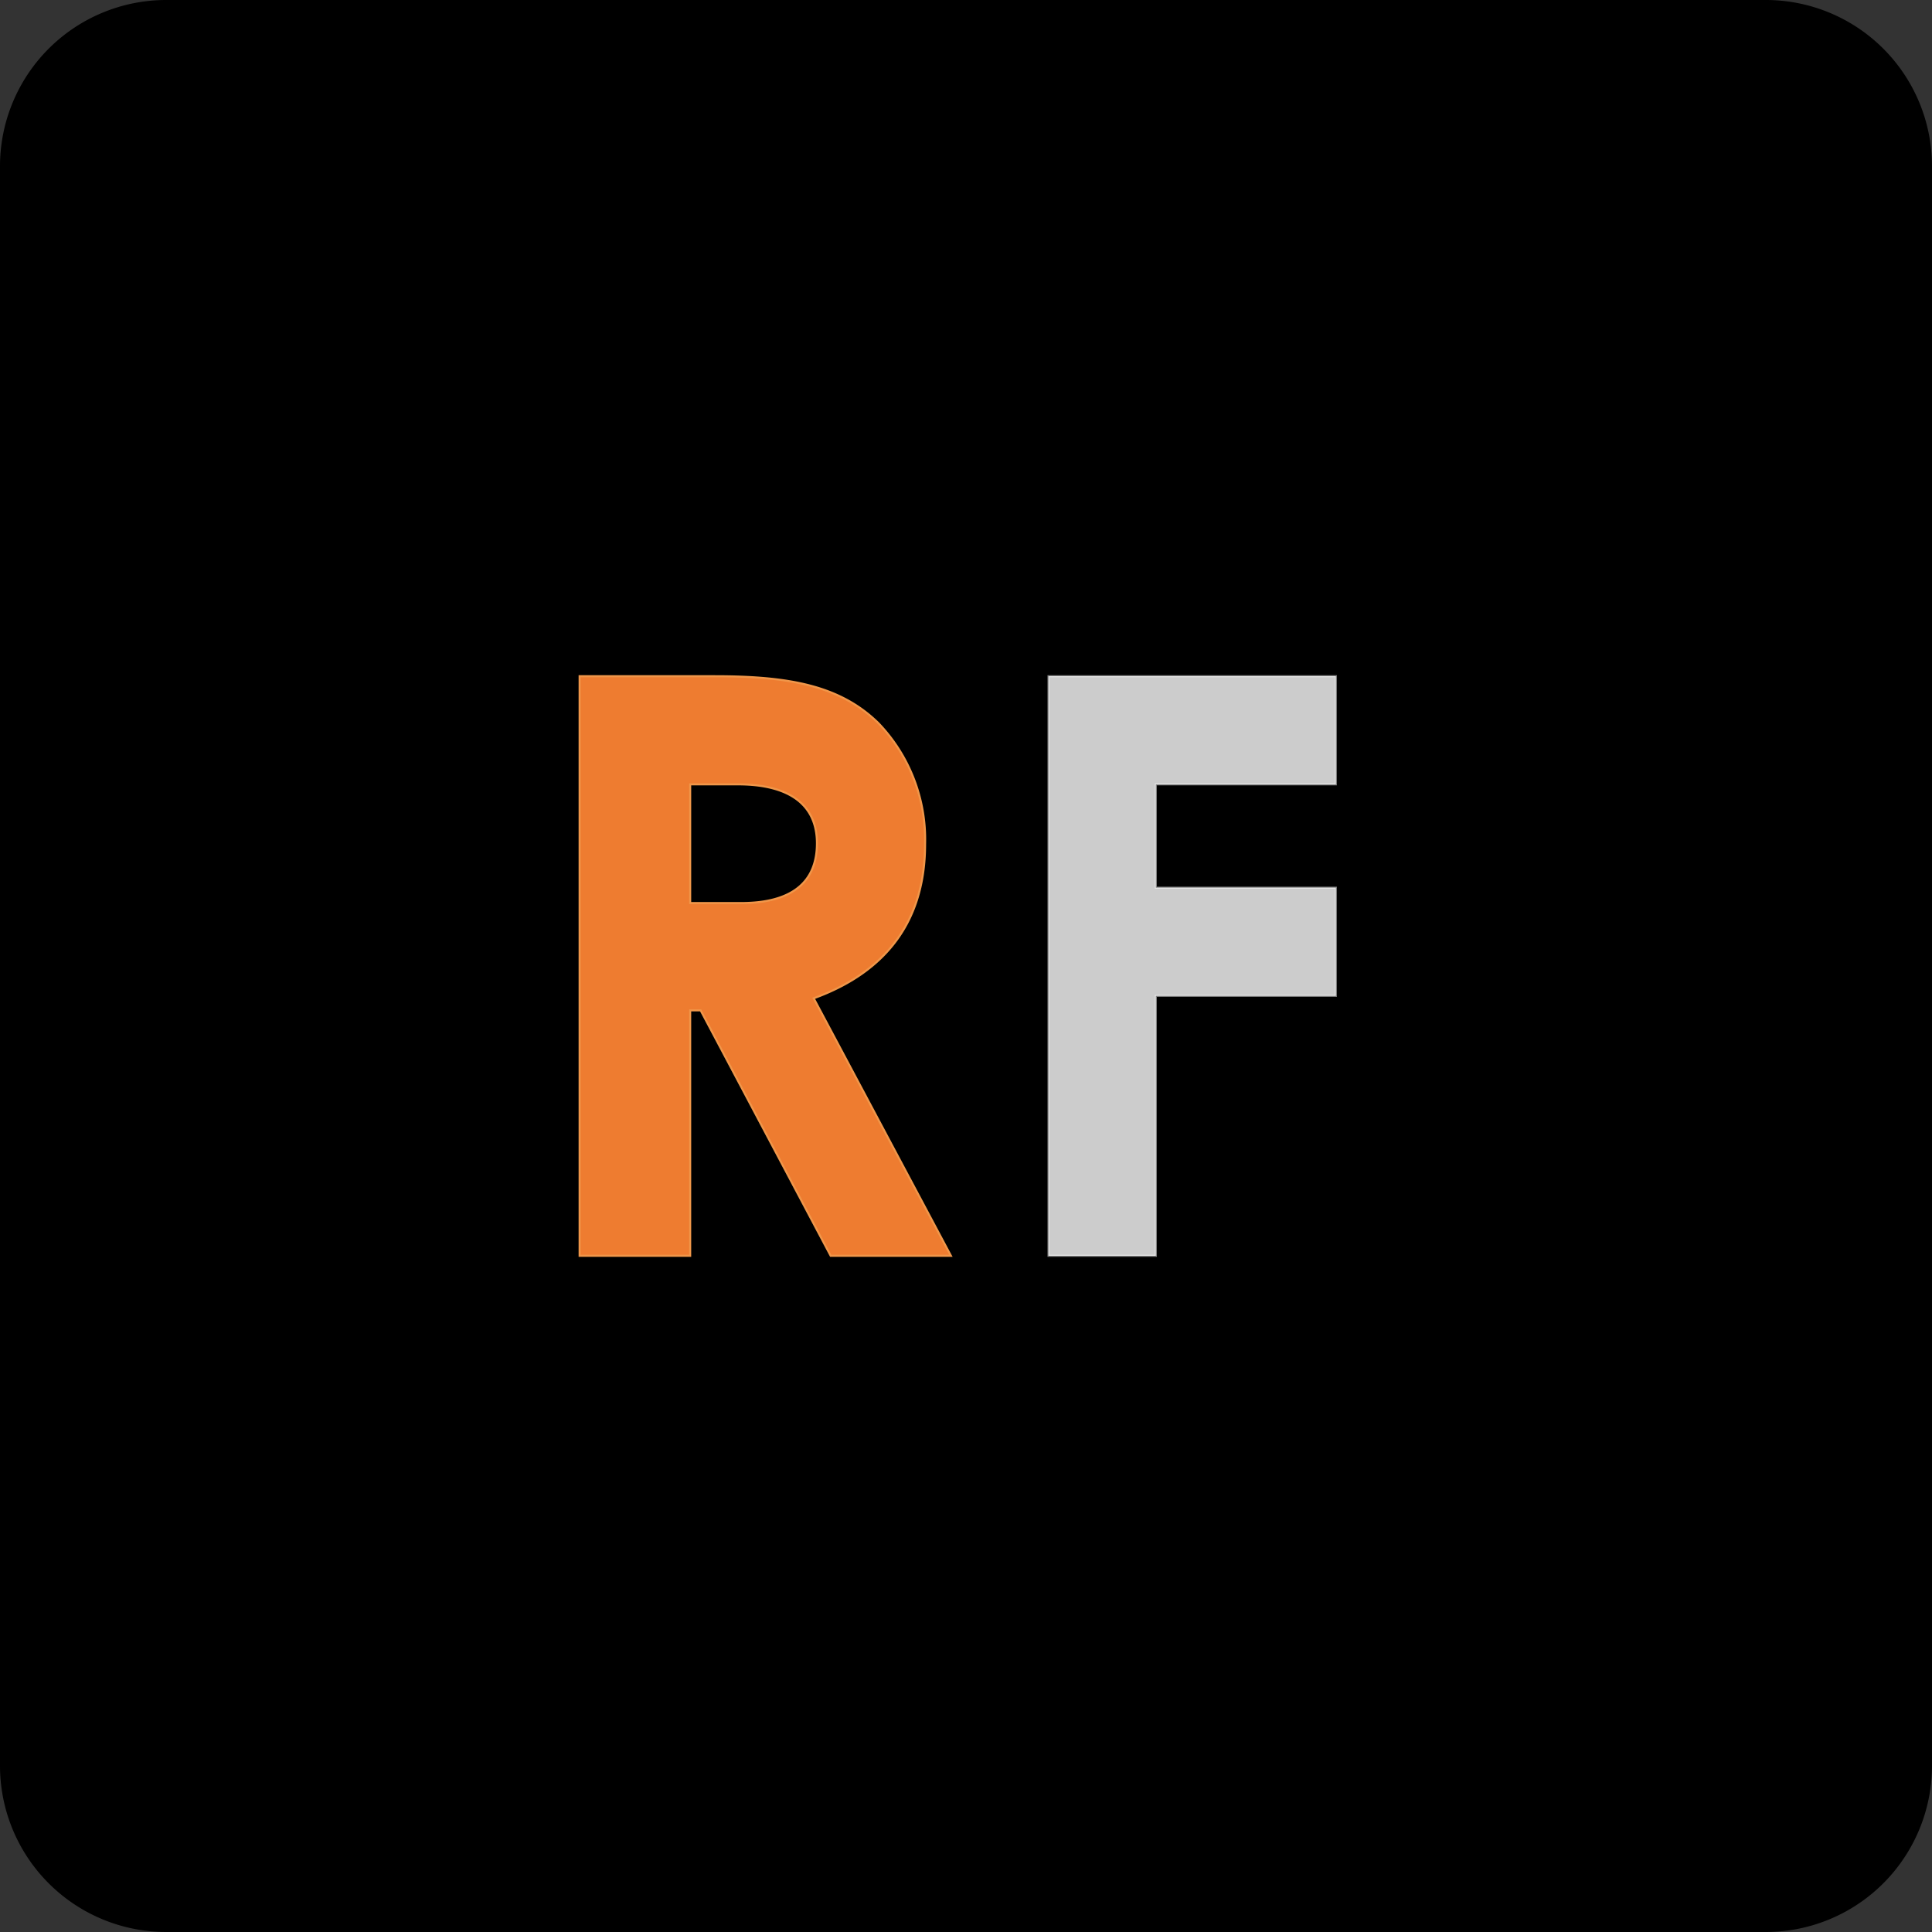
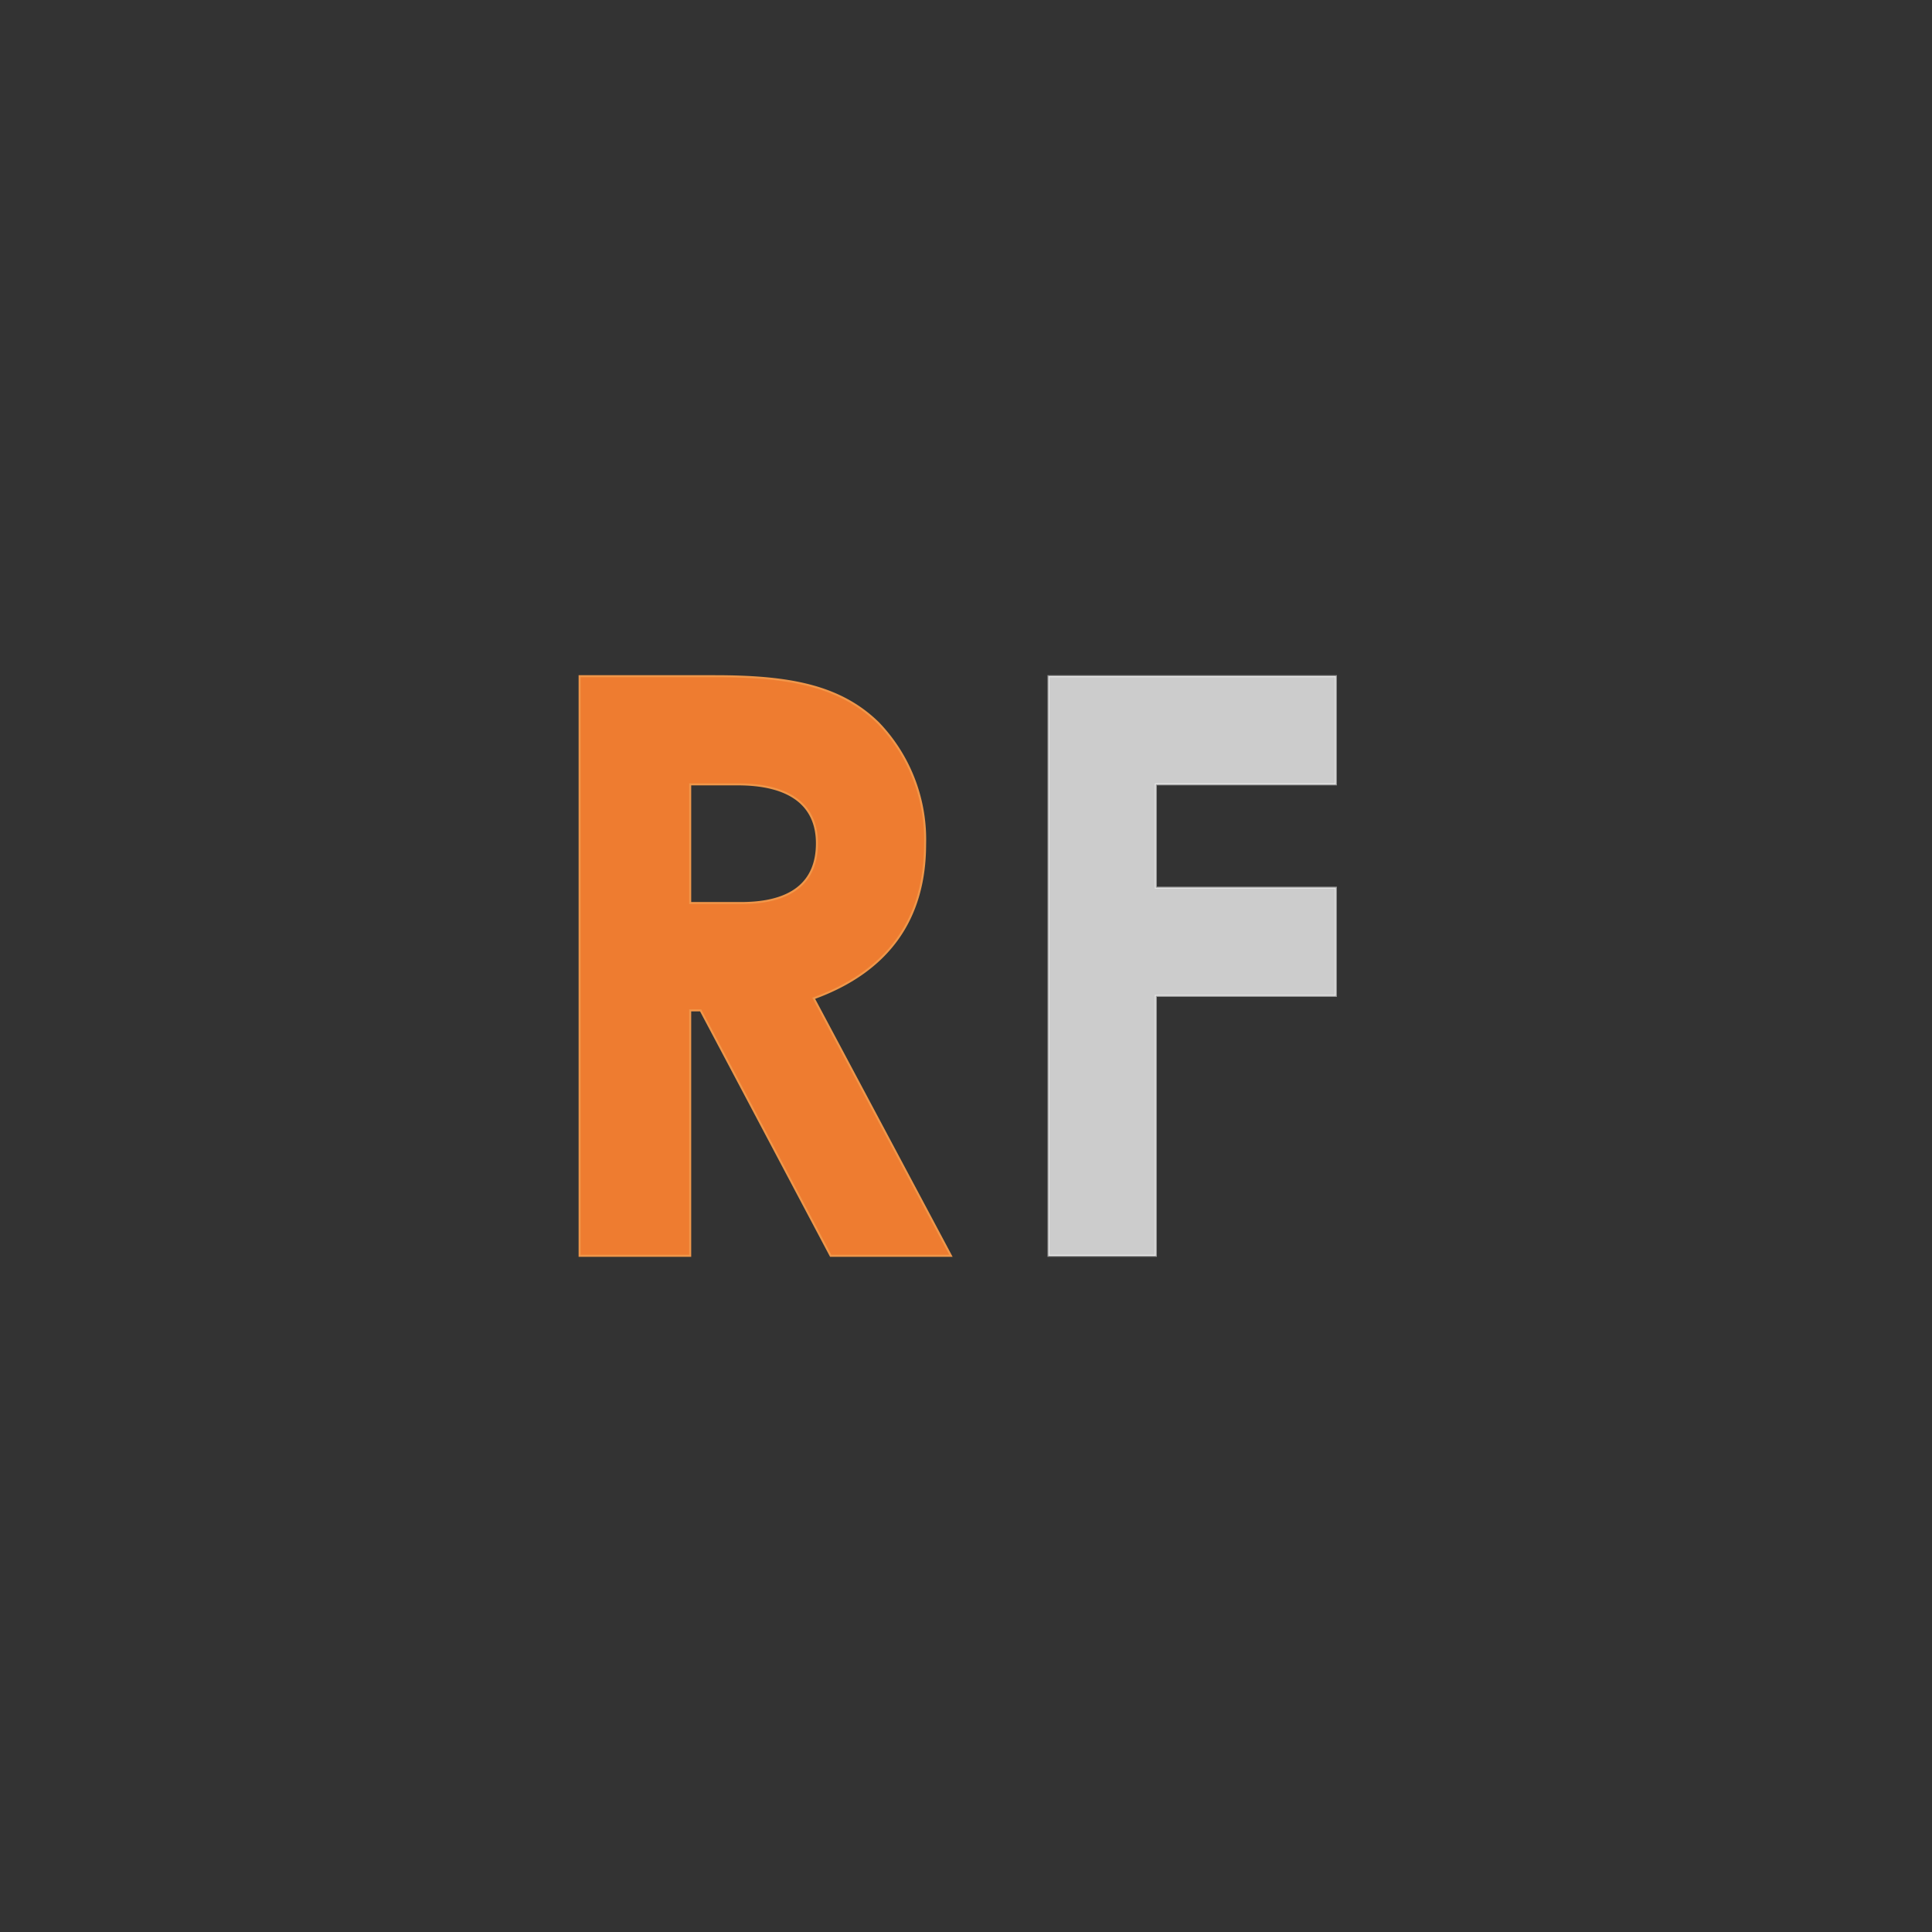
<svg xmlns="http://www.w3.org/2000/svg" id="red_flag" data-name="red flag" width="240" height="240" viewBox="0 0 240 240">
  <rect x="0" y="0" width="240" height="240" fill="#333333" stroke="none" />
-   <path id="Path_18080" data-name="Path 18080" d="M456.874,360.5H258.126A20.646,20.646,0,0,0,237.5,381.124V579.87a20.65,20.65,0,0,0,20.626,20.63H456.874A20.651,20.651,0,0,0,477.5,579.87V381.124A20.646,20.646,0,0,0,456.874,360.5Z" transform="translate(-237.5 -360.5)" />
  <g id="Group_163489" data-name="Group 163489" transform="translate(72.001 84)">
    <path id="Path_46747" data-name="Path 46747" d="M-3.1,57.64H10.237V25.35H32.6V11.913H10.237V-.923H32.6V-14.36H-3.1Z" transform="translate(61.348 14.36)" fill="#ccc" stroke="rgba(255,255,255,0.5)" stroke-width="0.25" />
    <path id="Path_46746" data-name="Path 46746" d="M-3.98,57.64H9.758V27.155h1.3L27.207,57.64H42.148L25.1,25.651C34.226,22.342,38.939,15.924,38.939,6.5A20.883,20.883,0,0,0,33.123-8.544C28.31-13.257,21.892-14.36,12.767-14.36H-3.98ZM9.758-.923h5.916c6.518,0,9.827,2.607,9.827,7.32,0,4.914-3.209,7.421-9.426,7.421H9.758Z" transform="translate(3.98 14.36)" fill="#ee7c30" stroke="#f09649" stroke-width="0.25" />
  </g>
</svg>